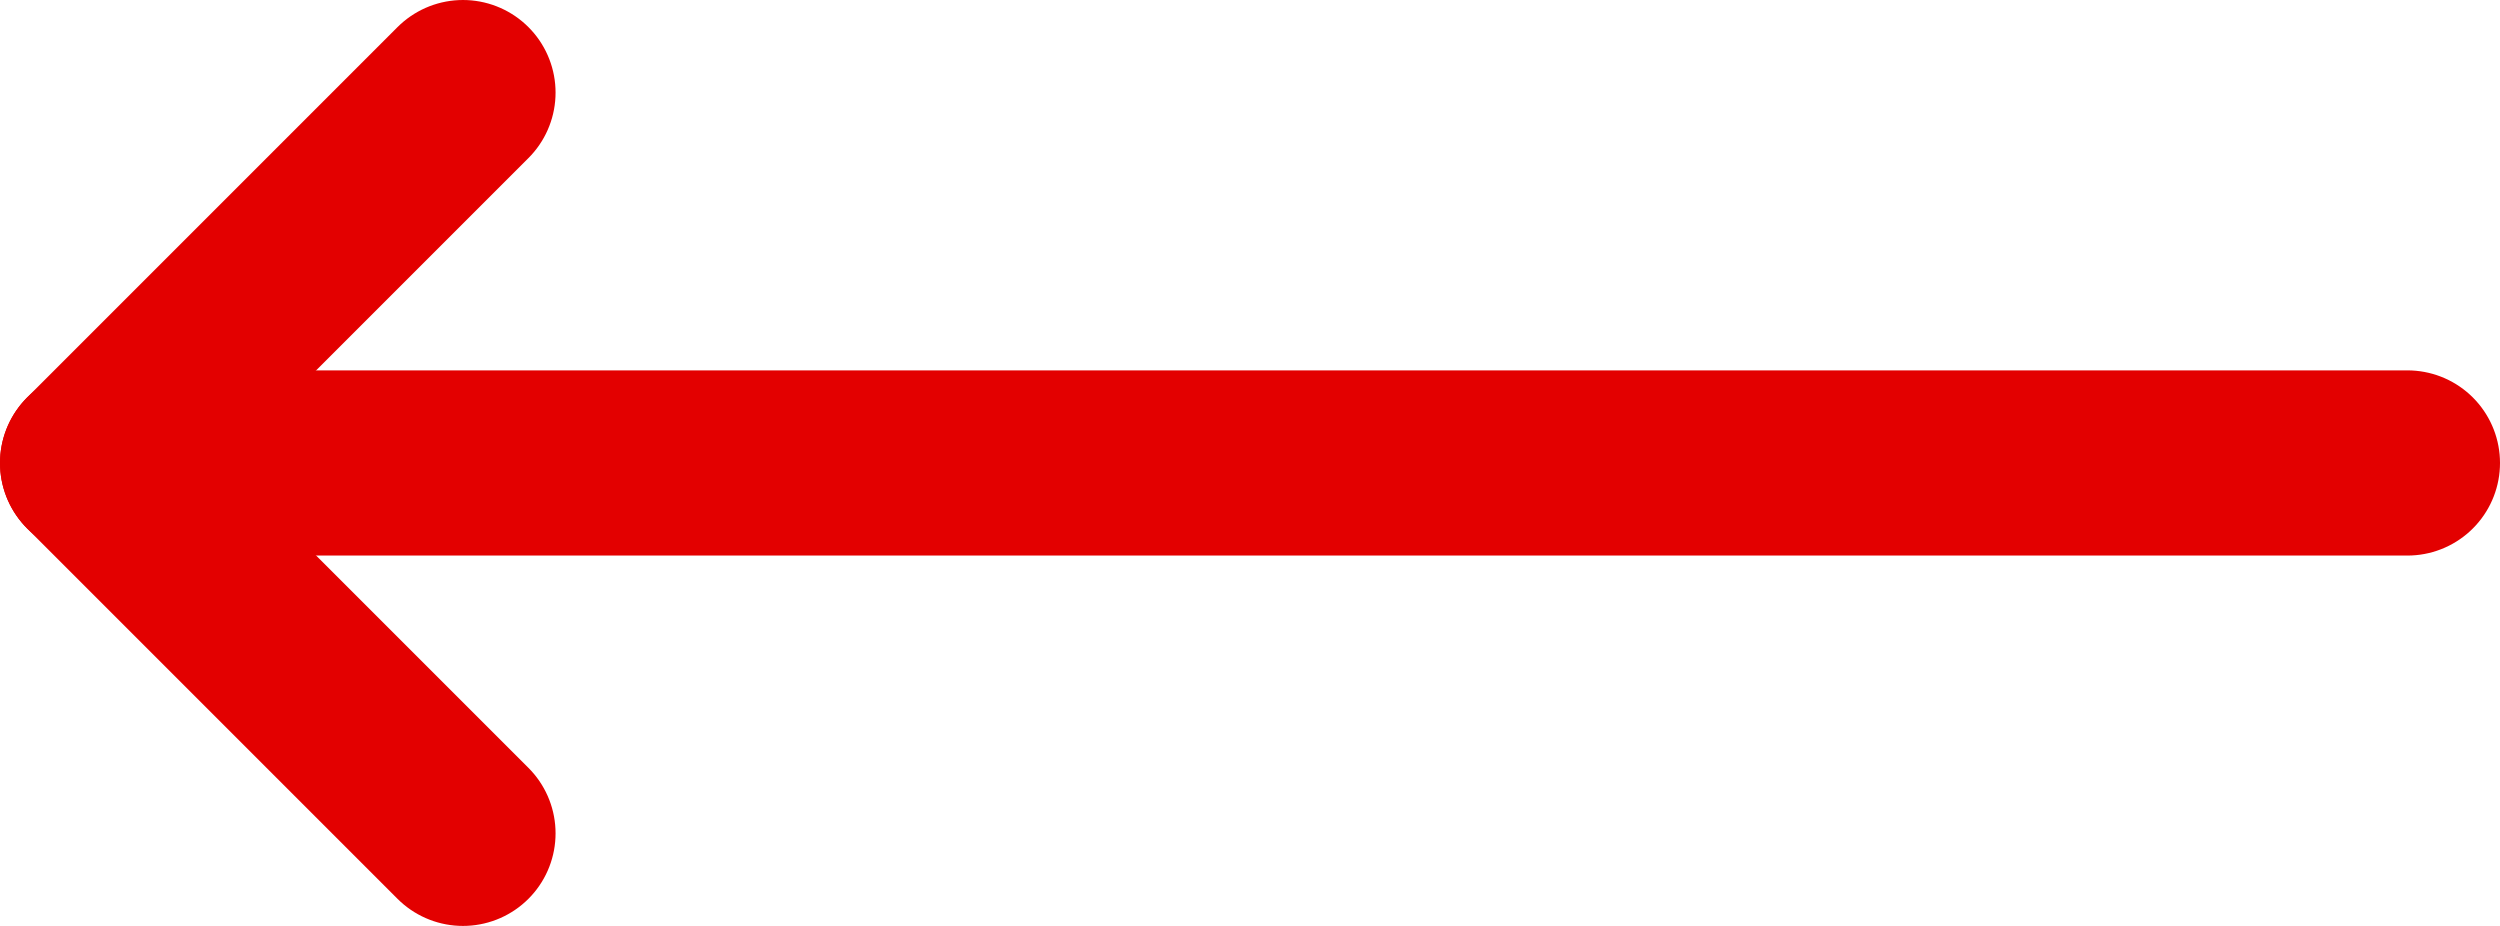
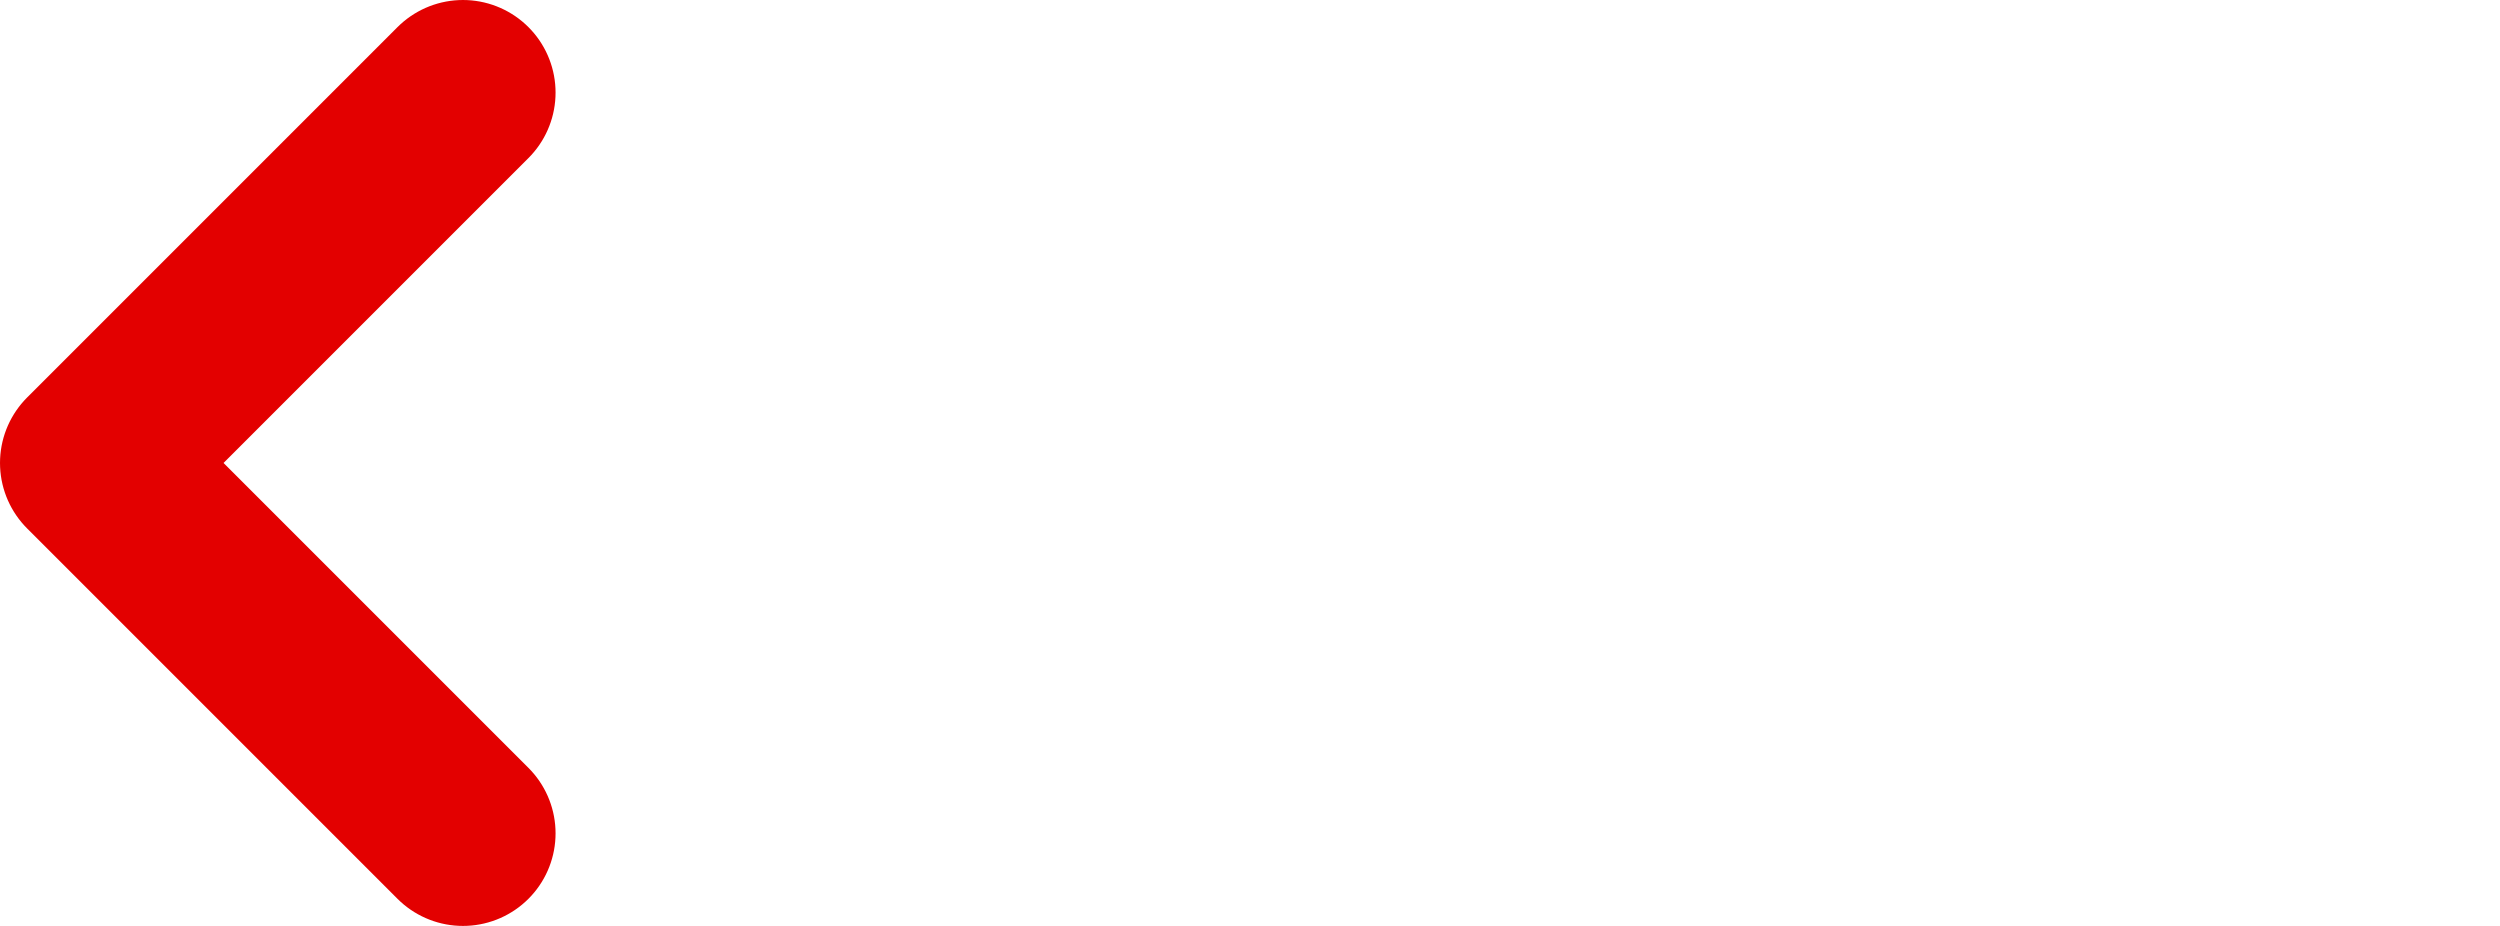
<svg xmlns="http://www.w3.org/2000/svg" width="27px" height="10px" viewBox="0 0 27 10" version="1.1">
  <title>72851FEB-4F1F-4B90-B7BC-8260772D149C</title>
  <g id="1" stroke="none" stroke-width="1" fill="none" fill-rule="evenodd" stroke-linecap="round" stroke-linejoin="round">
    <g id="WSE---Alamleht" transform="translate(-115, -4032)" stroke="#E30000" stroke-width="2">
      <g id="Group-13-Copy" transform="translate(128.5, 4037) scale(-1, 1) translate(-128.5, -4037) translate(116, 4033)">
-         <line x1="0" y1="4" x2="25" y2="4" id="Path-13" />
        <polyline id="Path-3-Copy-2" points="21 0 25 4 21 8" />
      </g>
    </g>
  </g>
</svg>